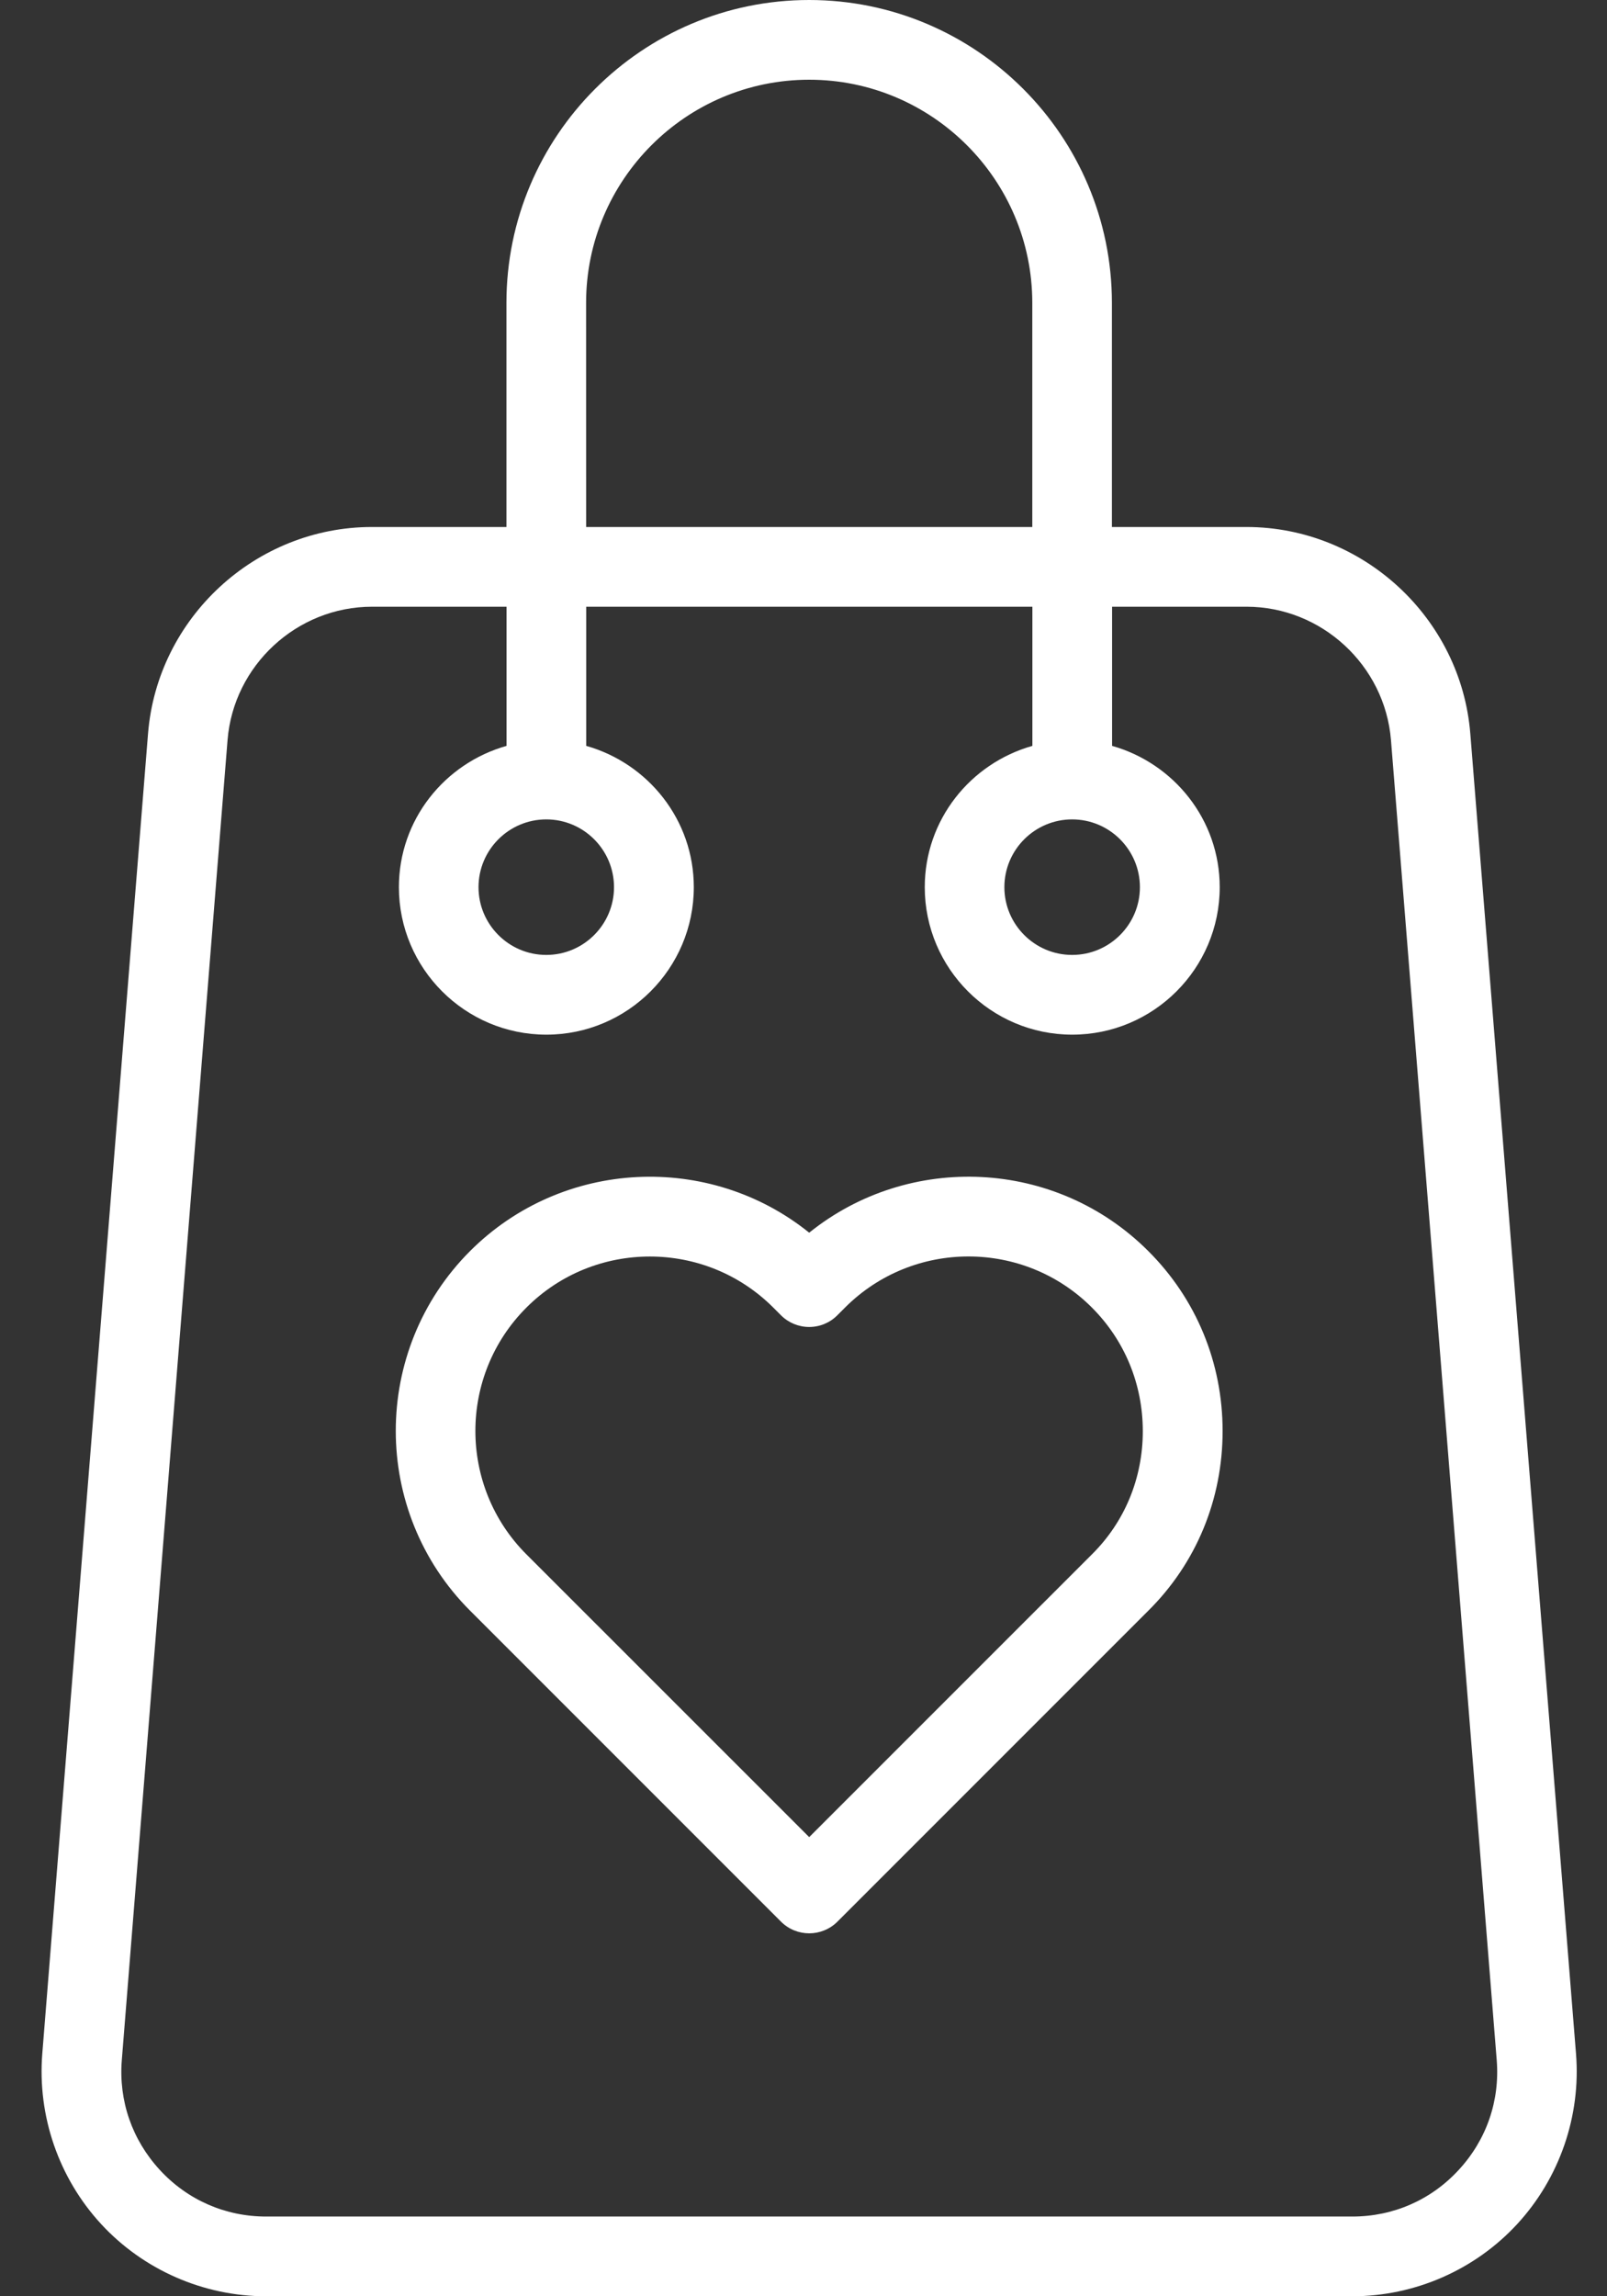
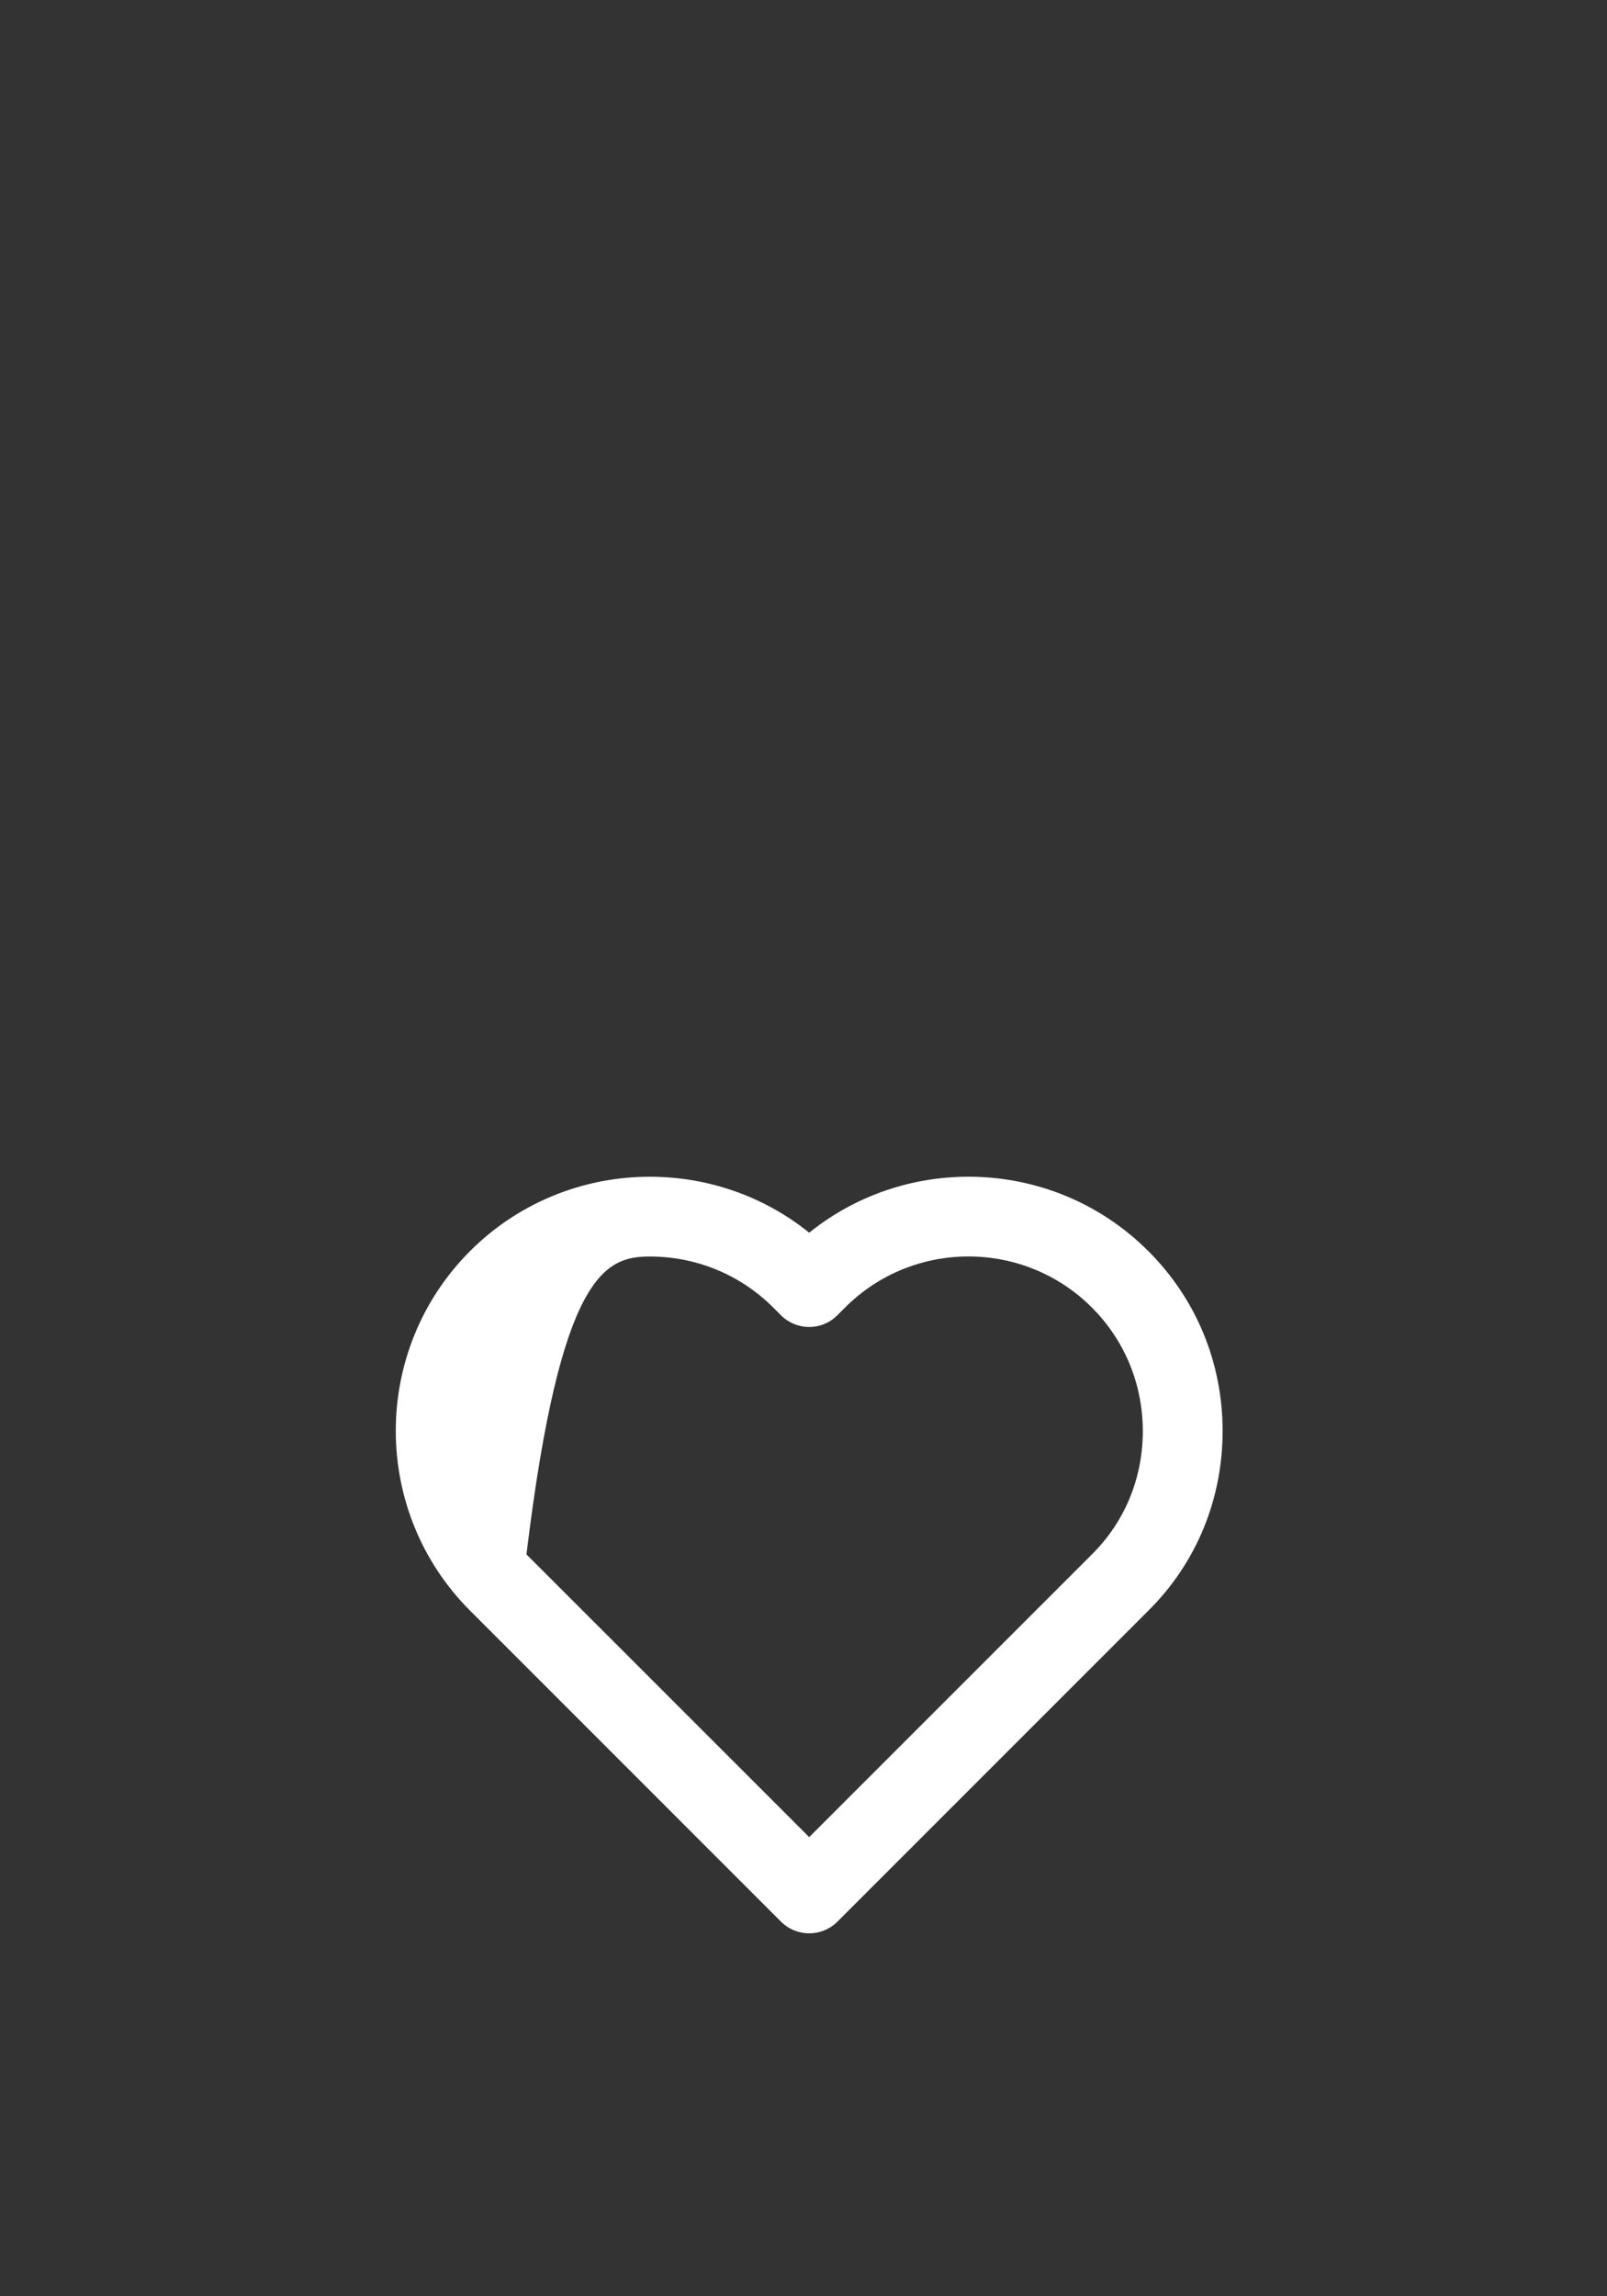
<svg xmlns="http://www.w3.org/2000/svg" width="35" height="50" viewBox="0 0 35 50" fill="none">
  <rect x="0" y="0" width="35" height="50" fill="#333333" stroke="none" />
-   <path d="M17.624 0C13.987 0 11.03 2.958 11.03 6.595V11.475H8.1C5.567 11.475 3.426 13.452 3.224 15.976L0.921 44.718C0.813 46.074 1.279 47.426 2.202 48.427C3.124 49.427 4.435 50 5.795 50H29.451C30.812 50 32.123 49.427 33.045 48.427C33.967 47.426 34.434 46.074 34.325 44.718L32.023 15.976C31.821 13.452 29.679 11.475 27.147 11.475H24.217V6.595C24.217 2.958 21.259 0 17.622 0H17.624ZM12.765 6.595C12.765 3.917 14.944 1.736 17.624 1.736C20.302 1.736 22.483 3.915 22.483 6.595V11.475H12.766L12.765 6.595ZM27.149 13.211C28.783 13.211 30.163 14.487 30.295 16.115L32.598 44.857C32.669 45.744 32.376 46.593 31.771 47.248C31.168 47.904 30.343 48.264 29.453 48.264H5.798C4.908 48.264 4.083 47.904 3.48 47.248C2.877 46.593 2.582 45.744 2.653 44.857L4.956 16.115C5.086 14.487 6.468 13.211 8.102 13.211H11.032V16.241C9.684 16.622 8.688 17.849 8.688 19.318C8.688 21.088 10.129 22.529 11.9 22.529C13.67 22.529 15.111 21.088 15.111 19.318C15.111 17.851 14.115 16.622 12.768 16.241V13.211H22.485V16.241C21.137 16.622 20.141 17.849 20.141 19.318C20.141 21.088 21.582 22.529 23.353 22.529C25.124 22.529 26.565 21.088 26.565 19.318C26.565 17.851 25.569 16.622 24.221 16.241V13.211H27.151H27.149ZM11.898 17.842C12.711 17.842 13.373 18.504 13.373 19.318C13.373 20.131 12.711 20.793 11.898 20.793C11.084 20.793 10.422 20.131 10.422 19.318C10.422 18.504 11.084 17.842 11.898 17.842ZM23.351 17.842C24.165 17.842 24.827 18.504 24.827 19.318C24.827 20.131 24.165 20.793 23.351 20.793C22.537 20.793 21.875 20.131 21.875 19.318C21.875 18.504 22.537 17.842 23.351 17.842Z" fill="white" />
-   <path d="M17.624 26.841C15.452 25.092 12.255 25.227 10.239 27.24C8.08 29.4 8.08 32.913 10.239 35.072L17.01 41.843C17.18 42.012 17.401 42.097 17.625 42.097C17.846 42.097 18.069 42.012 18.239 41.843L25.007 35.075C26.053 34.039 26.628 32.651 26.628 31.16C26.628 29.671 26.053 28.282 25.009 27.241C22.993 25.225 19.797 25.092 17.624 26.841ZM23.783 33.844L17.624 40.002L11.466 33.846C9.983 32.364 9.983 29.953 11.466 28.471C12.208 27.729 13.18 27.36 14.154 27.36C15.129 27.36 16.101 27.731 16.841 28.471L17.01 28.64C17.173 28.803 17.394 28.894 17.624 28.894C17.854 28.894 18.076 28.803 18.238 28.638L18.405 28.471C19.888 26.988 22.299 26.988 23.781 28.471C24.497 29.187 24.89 30.142 24.89 31.164C24.89 32.184 24.497 33.138 23.781 33.846L23.783 33.844Z" fill="white" />
+   <path d="M17.624 26.841C15.452 25.092 12.255 25.227 10.239 27.24C8.08 29.4 8.08 32.913 10.239 35.072L17.01 41.843C17.18 42.012 17.401 42.097 17.625 42.097C17.846 42.097 18.069 42.012 18.239 41.843L25.007 35.075C26.053 34.039 26.628 32.651 26.628 31.16C26.628 29.671 26.053 28.282 25.009 27.241C22.993 25.225 19.797 25.092 17.624 26.841ZM23.783 33.844L17.624 40.002L11.466 33.846C12.208 27.729 13.18 27.36 14.154 27.36C15.129 27.36 16.101 27.731 16.841 28.471L17.01 28.64C17.173 28.803 17.394 28.894 17.624 28.894C17.854 28.894 18.076 28.803 18.238 28.638L18.405 28.471C19.888 26.988 22.299 26.988 23.781 28.471C24.497 29.187 24.89 30.142 24.89 31.164C24.89 32.184 24.497 33.138 23.781 33.846L23.783 33.844Z" fill="white" />
</svg>